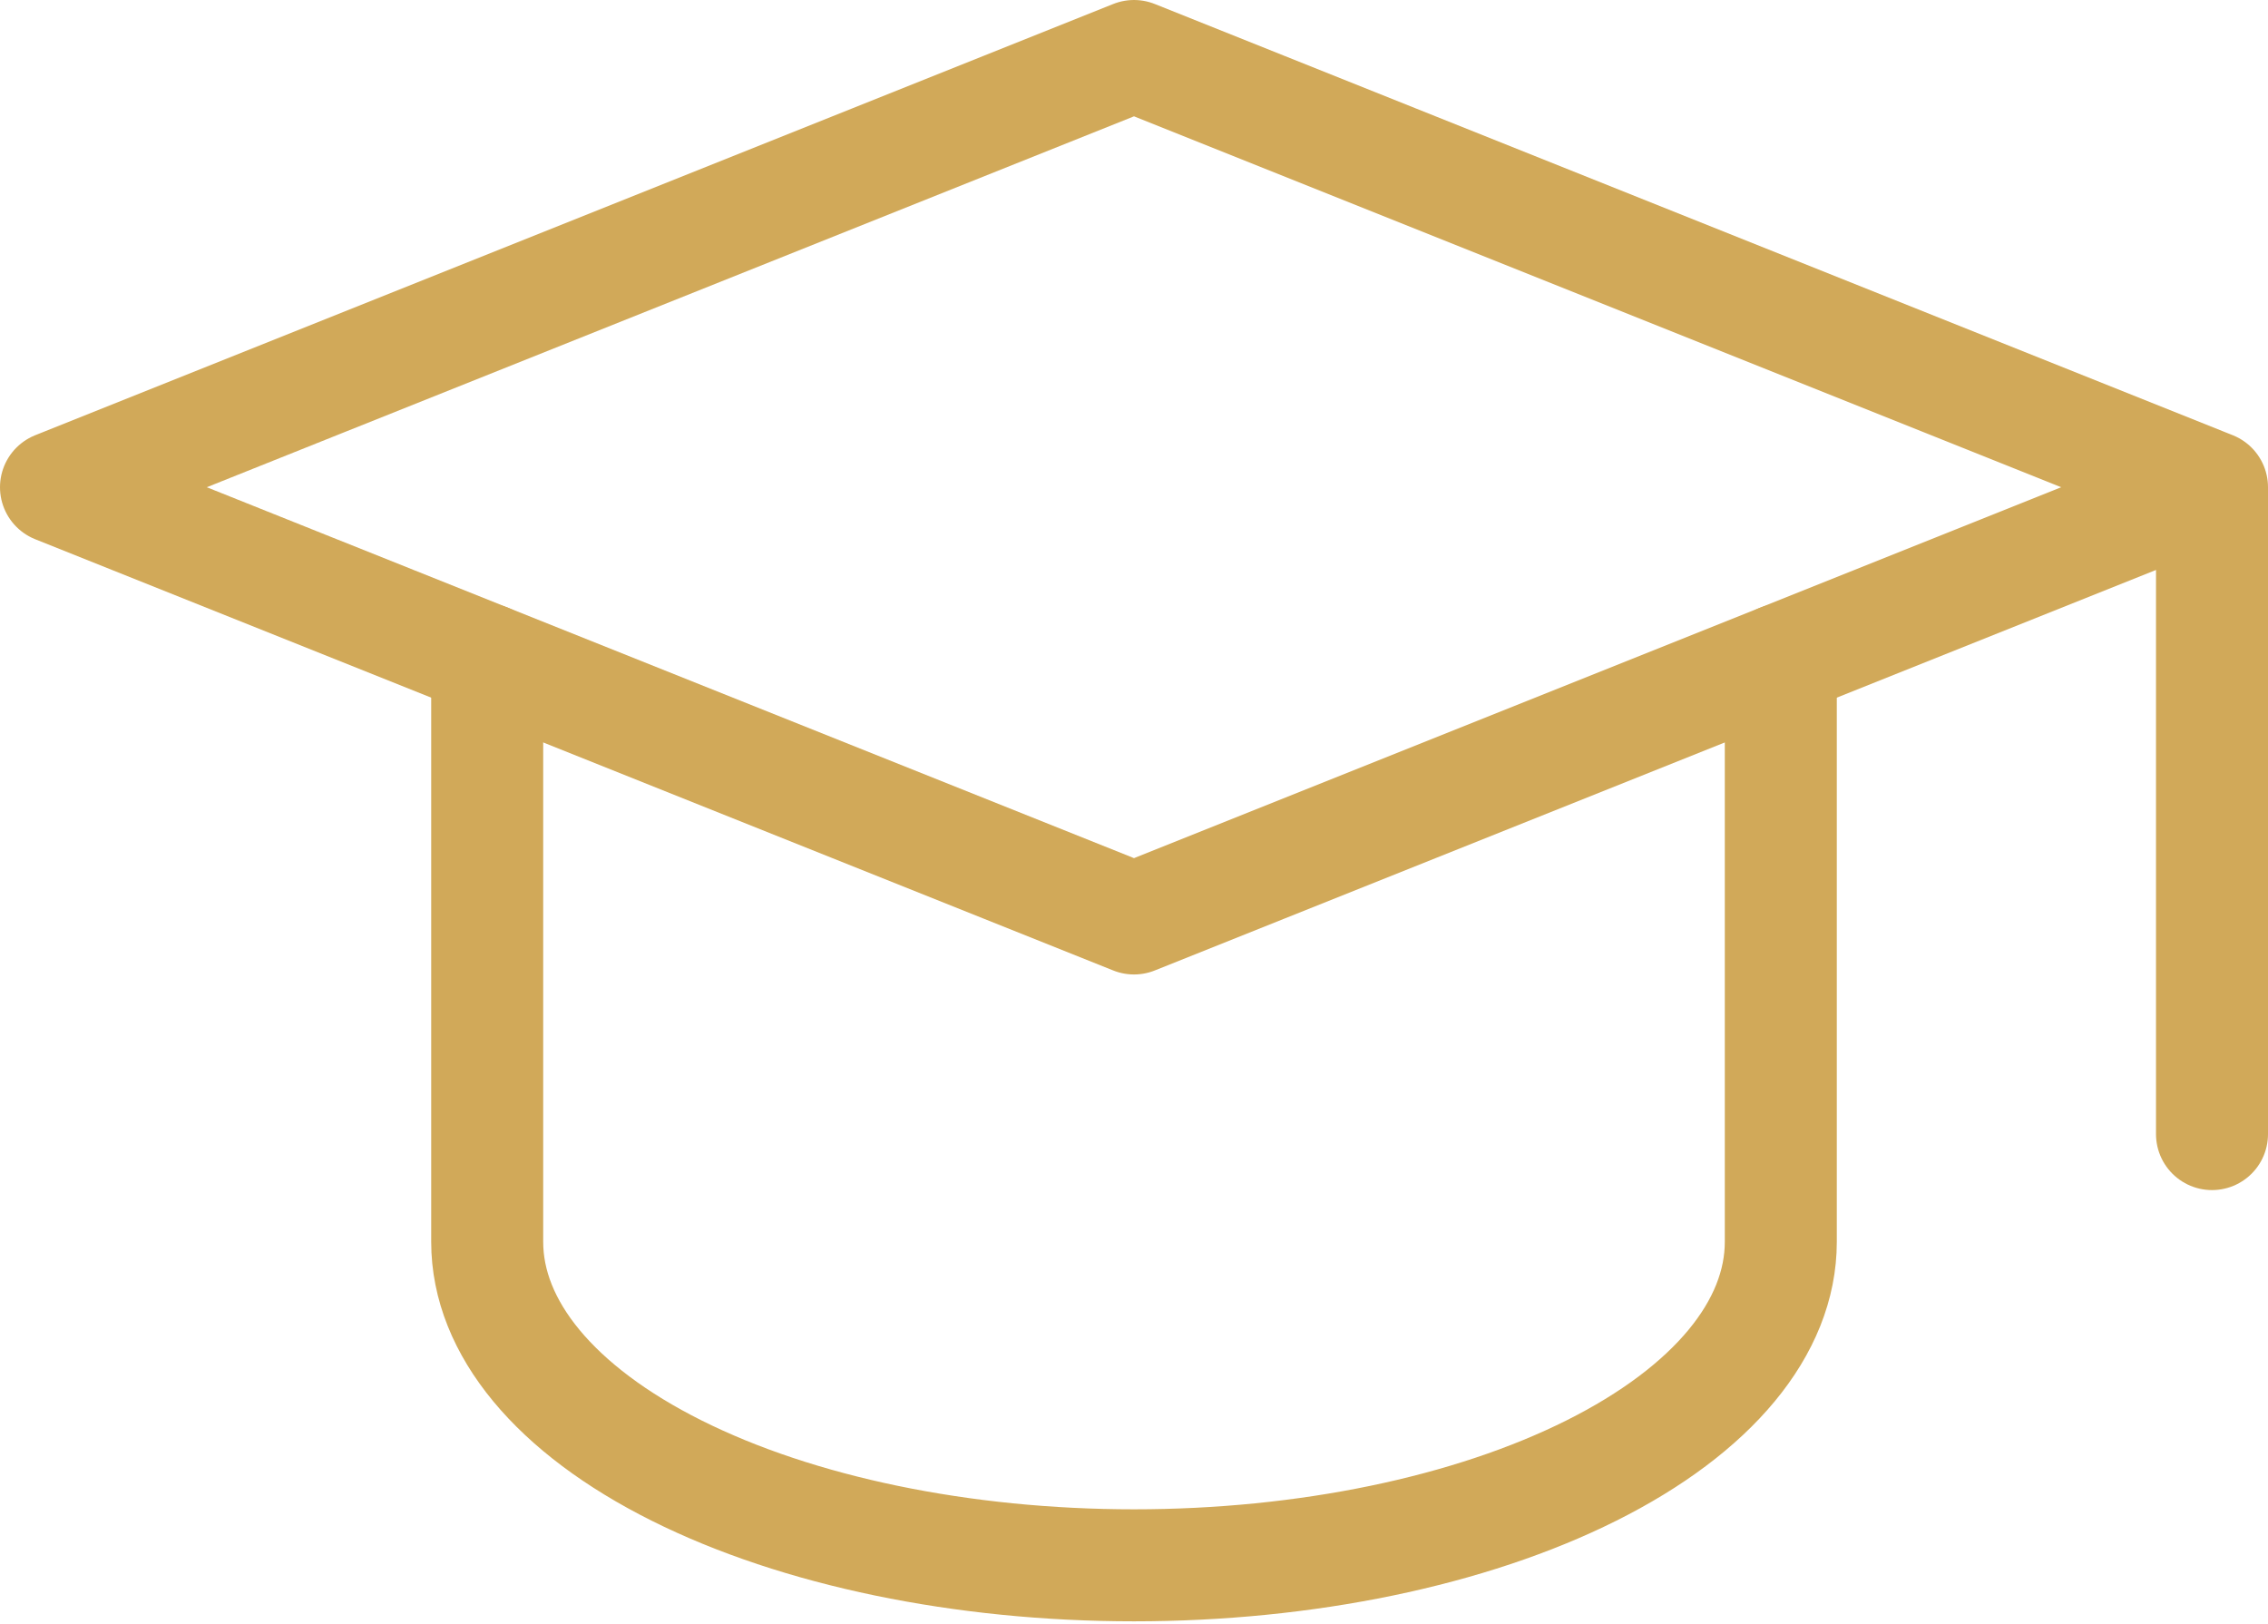
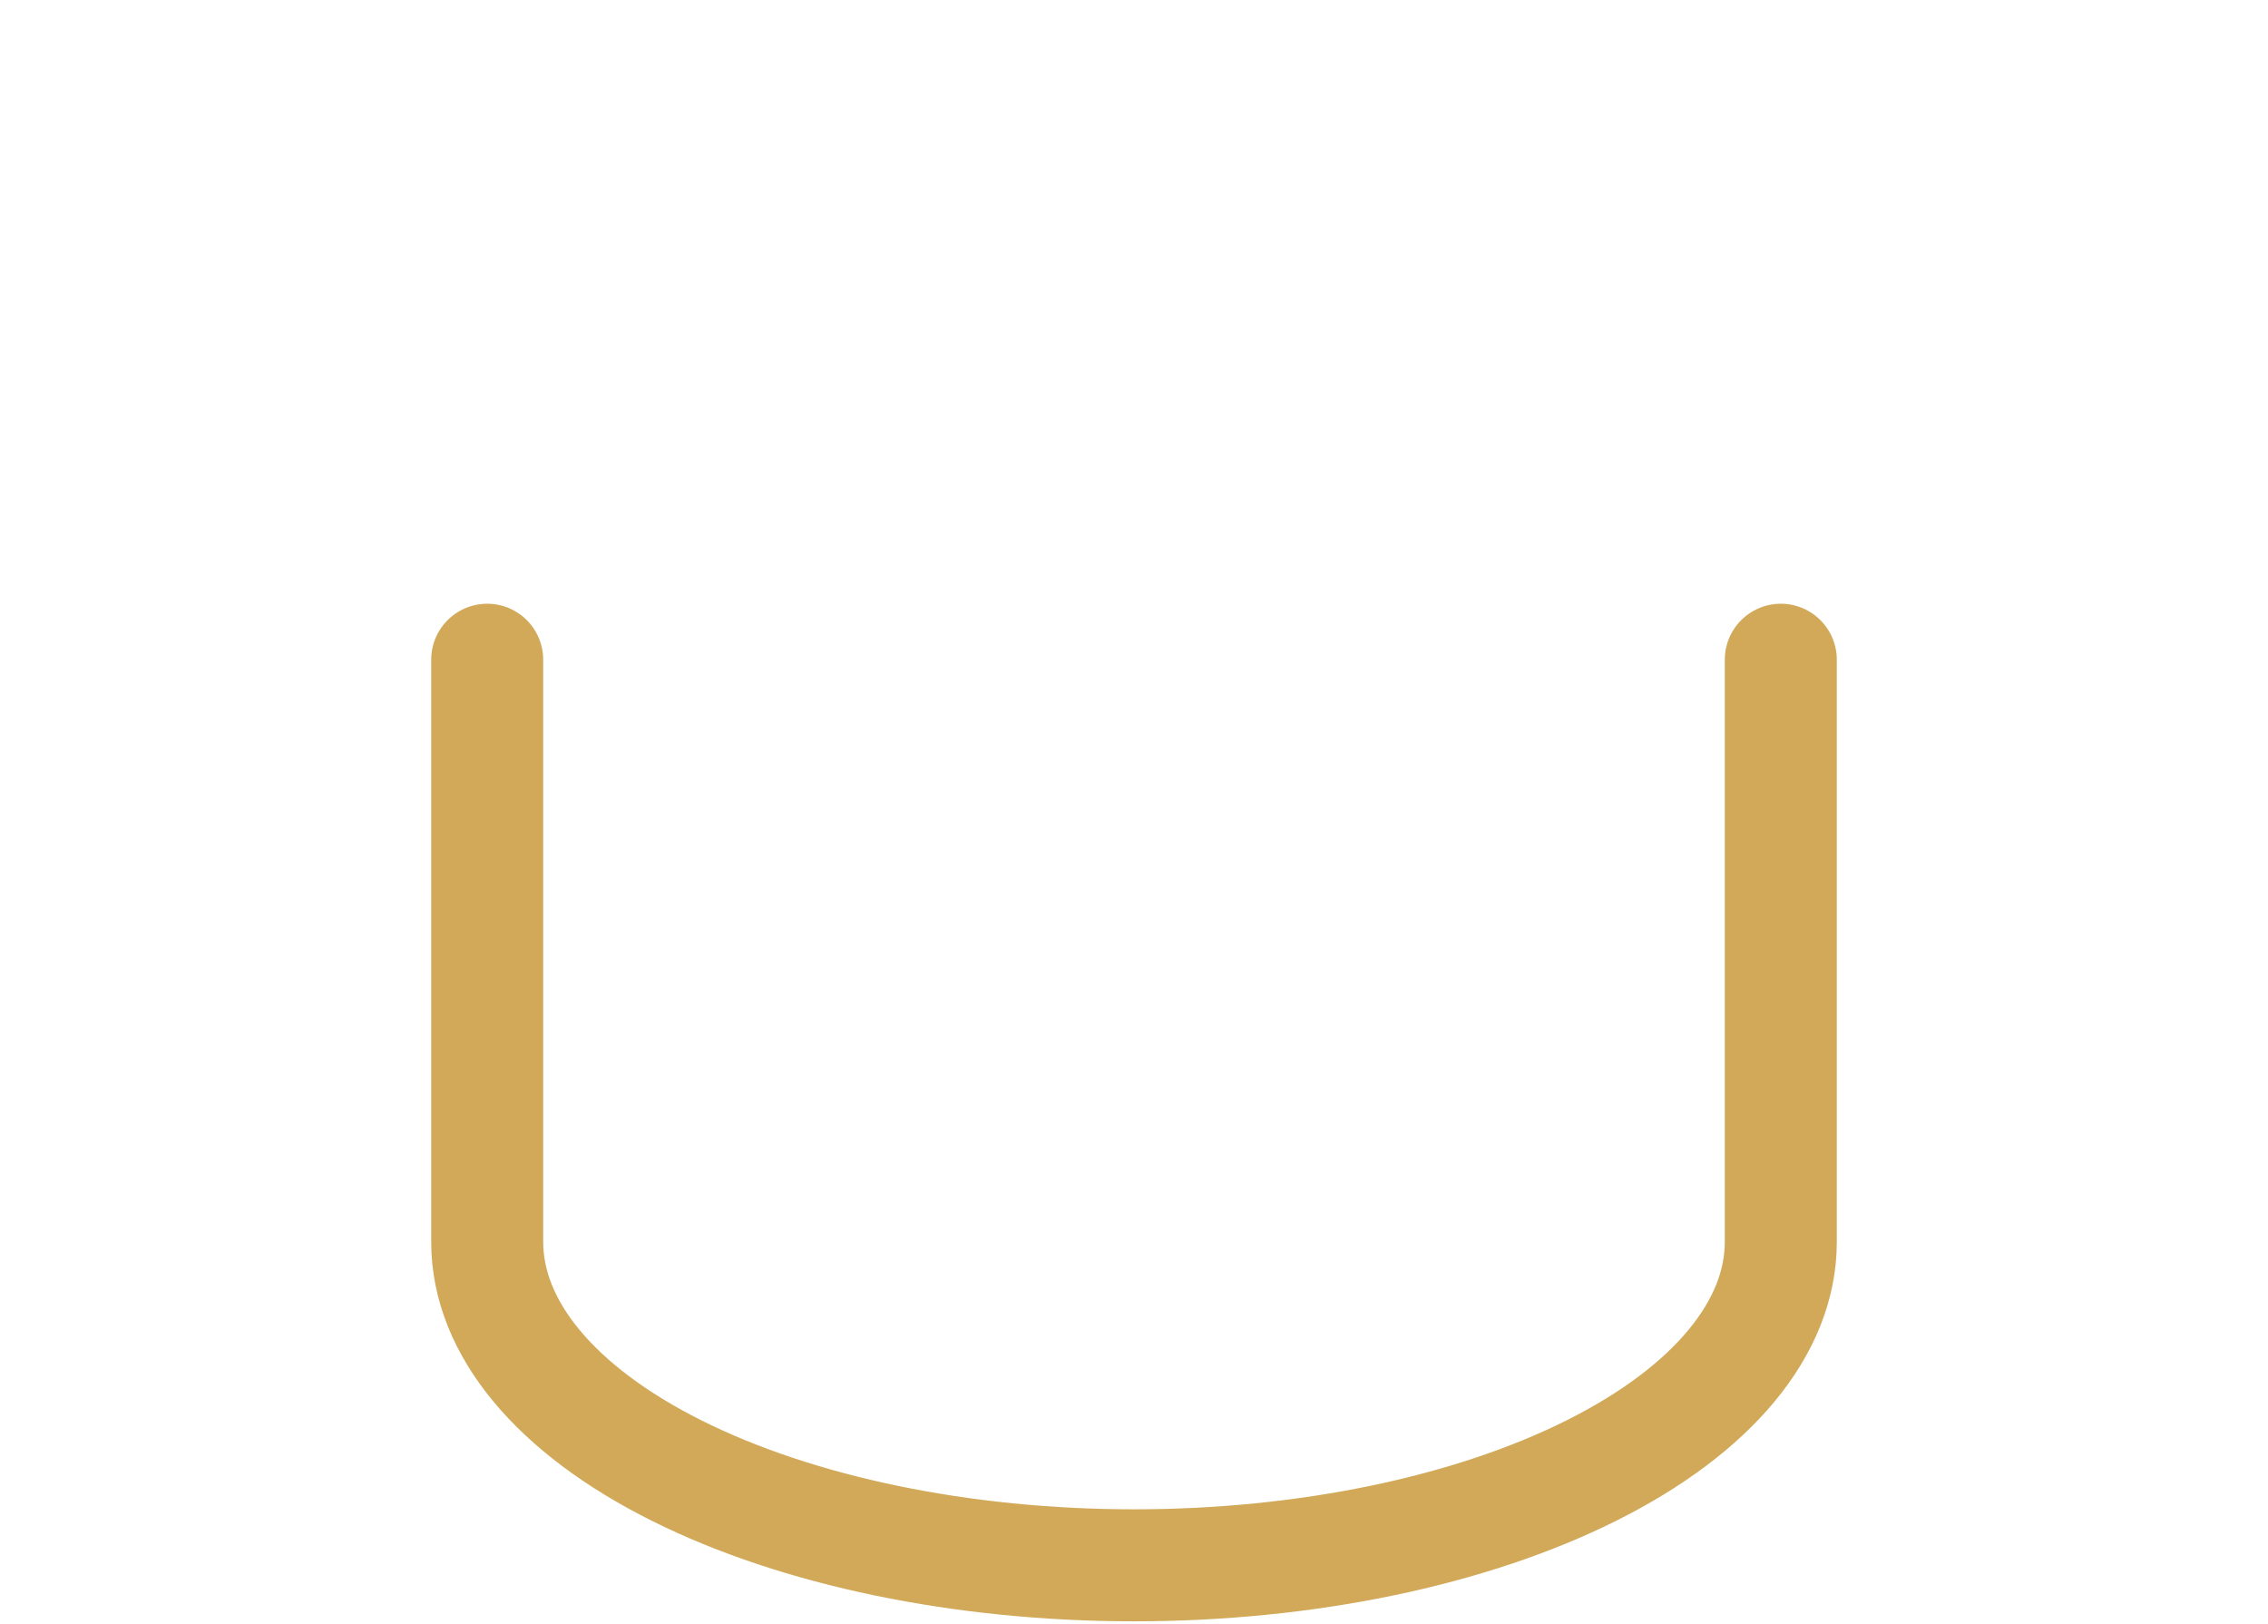
<svg xmlns="http://www.w3.org/2000/svg" width="243" height="174" viewBox="0 0 243 174" fill="none">
-   <path d="M237 52.2L121.5 6L6 52.2L121.5 98.4L237 52.2ZM237 52.2V121.5" stroke="#D1A959" stroke-width="12" stroke-linecap="round" stroke-linejoin="round" />
  <path d="M52.2 70.681V133.051C52.2 142.241 59.501 151.054 72.497 157.552C85.493 164.051 103.12 167.701 121.5 167.701C139.879 167.701 157.506 164.051 170.502 157.552C183.498 151.054 190.8 142.241 190.8 133.051V70.681" stroke="#D1A959" stroke-width="12" stroke-linecap="round" stroke-linejoin="round" />
</svg>